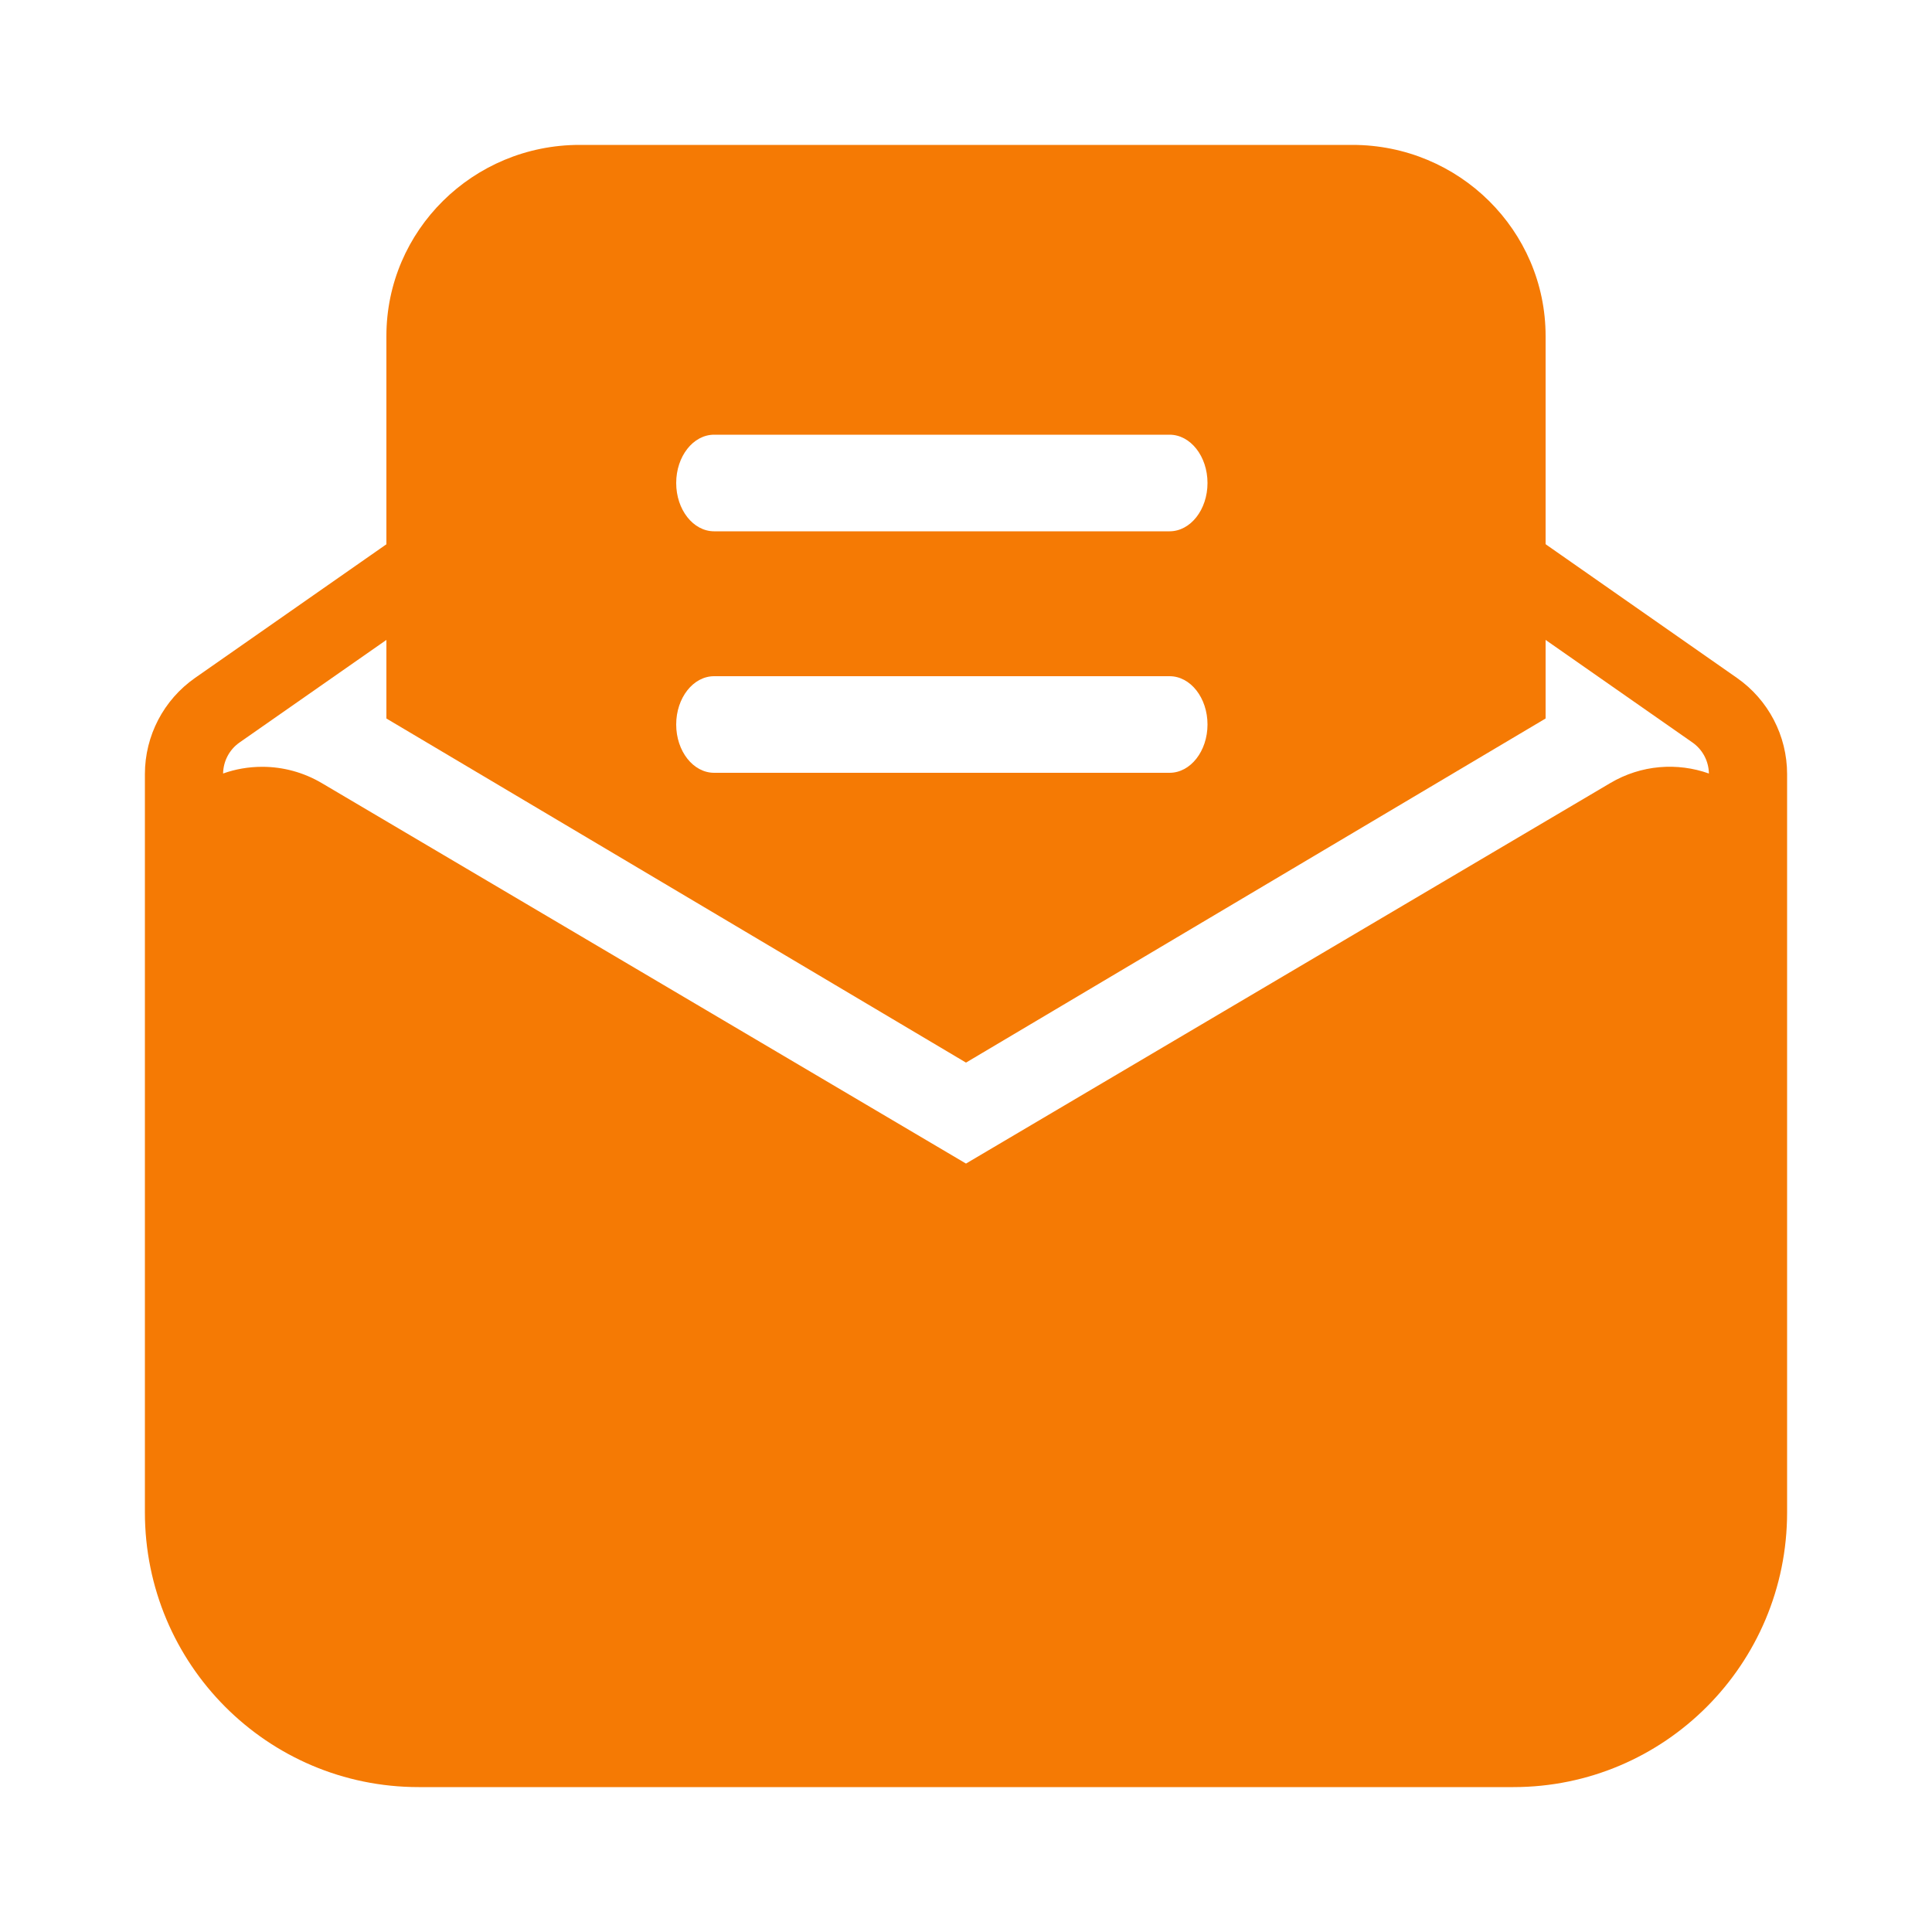
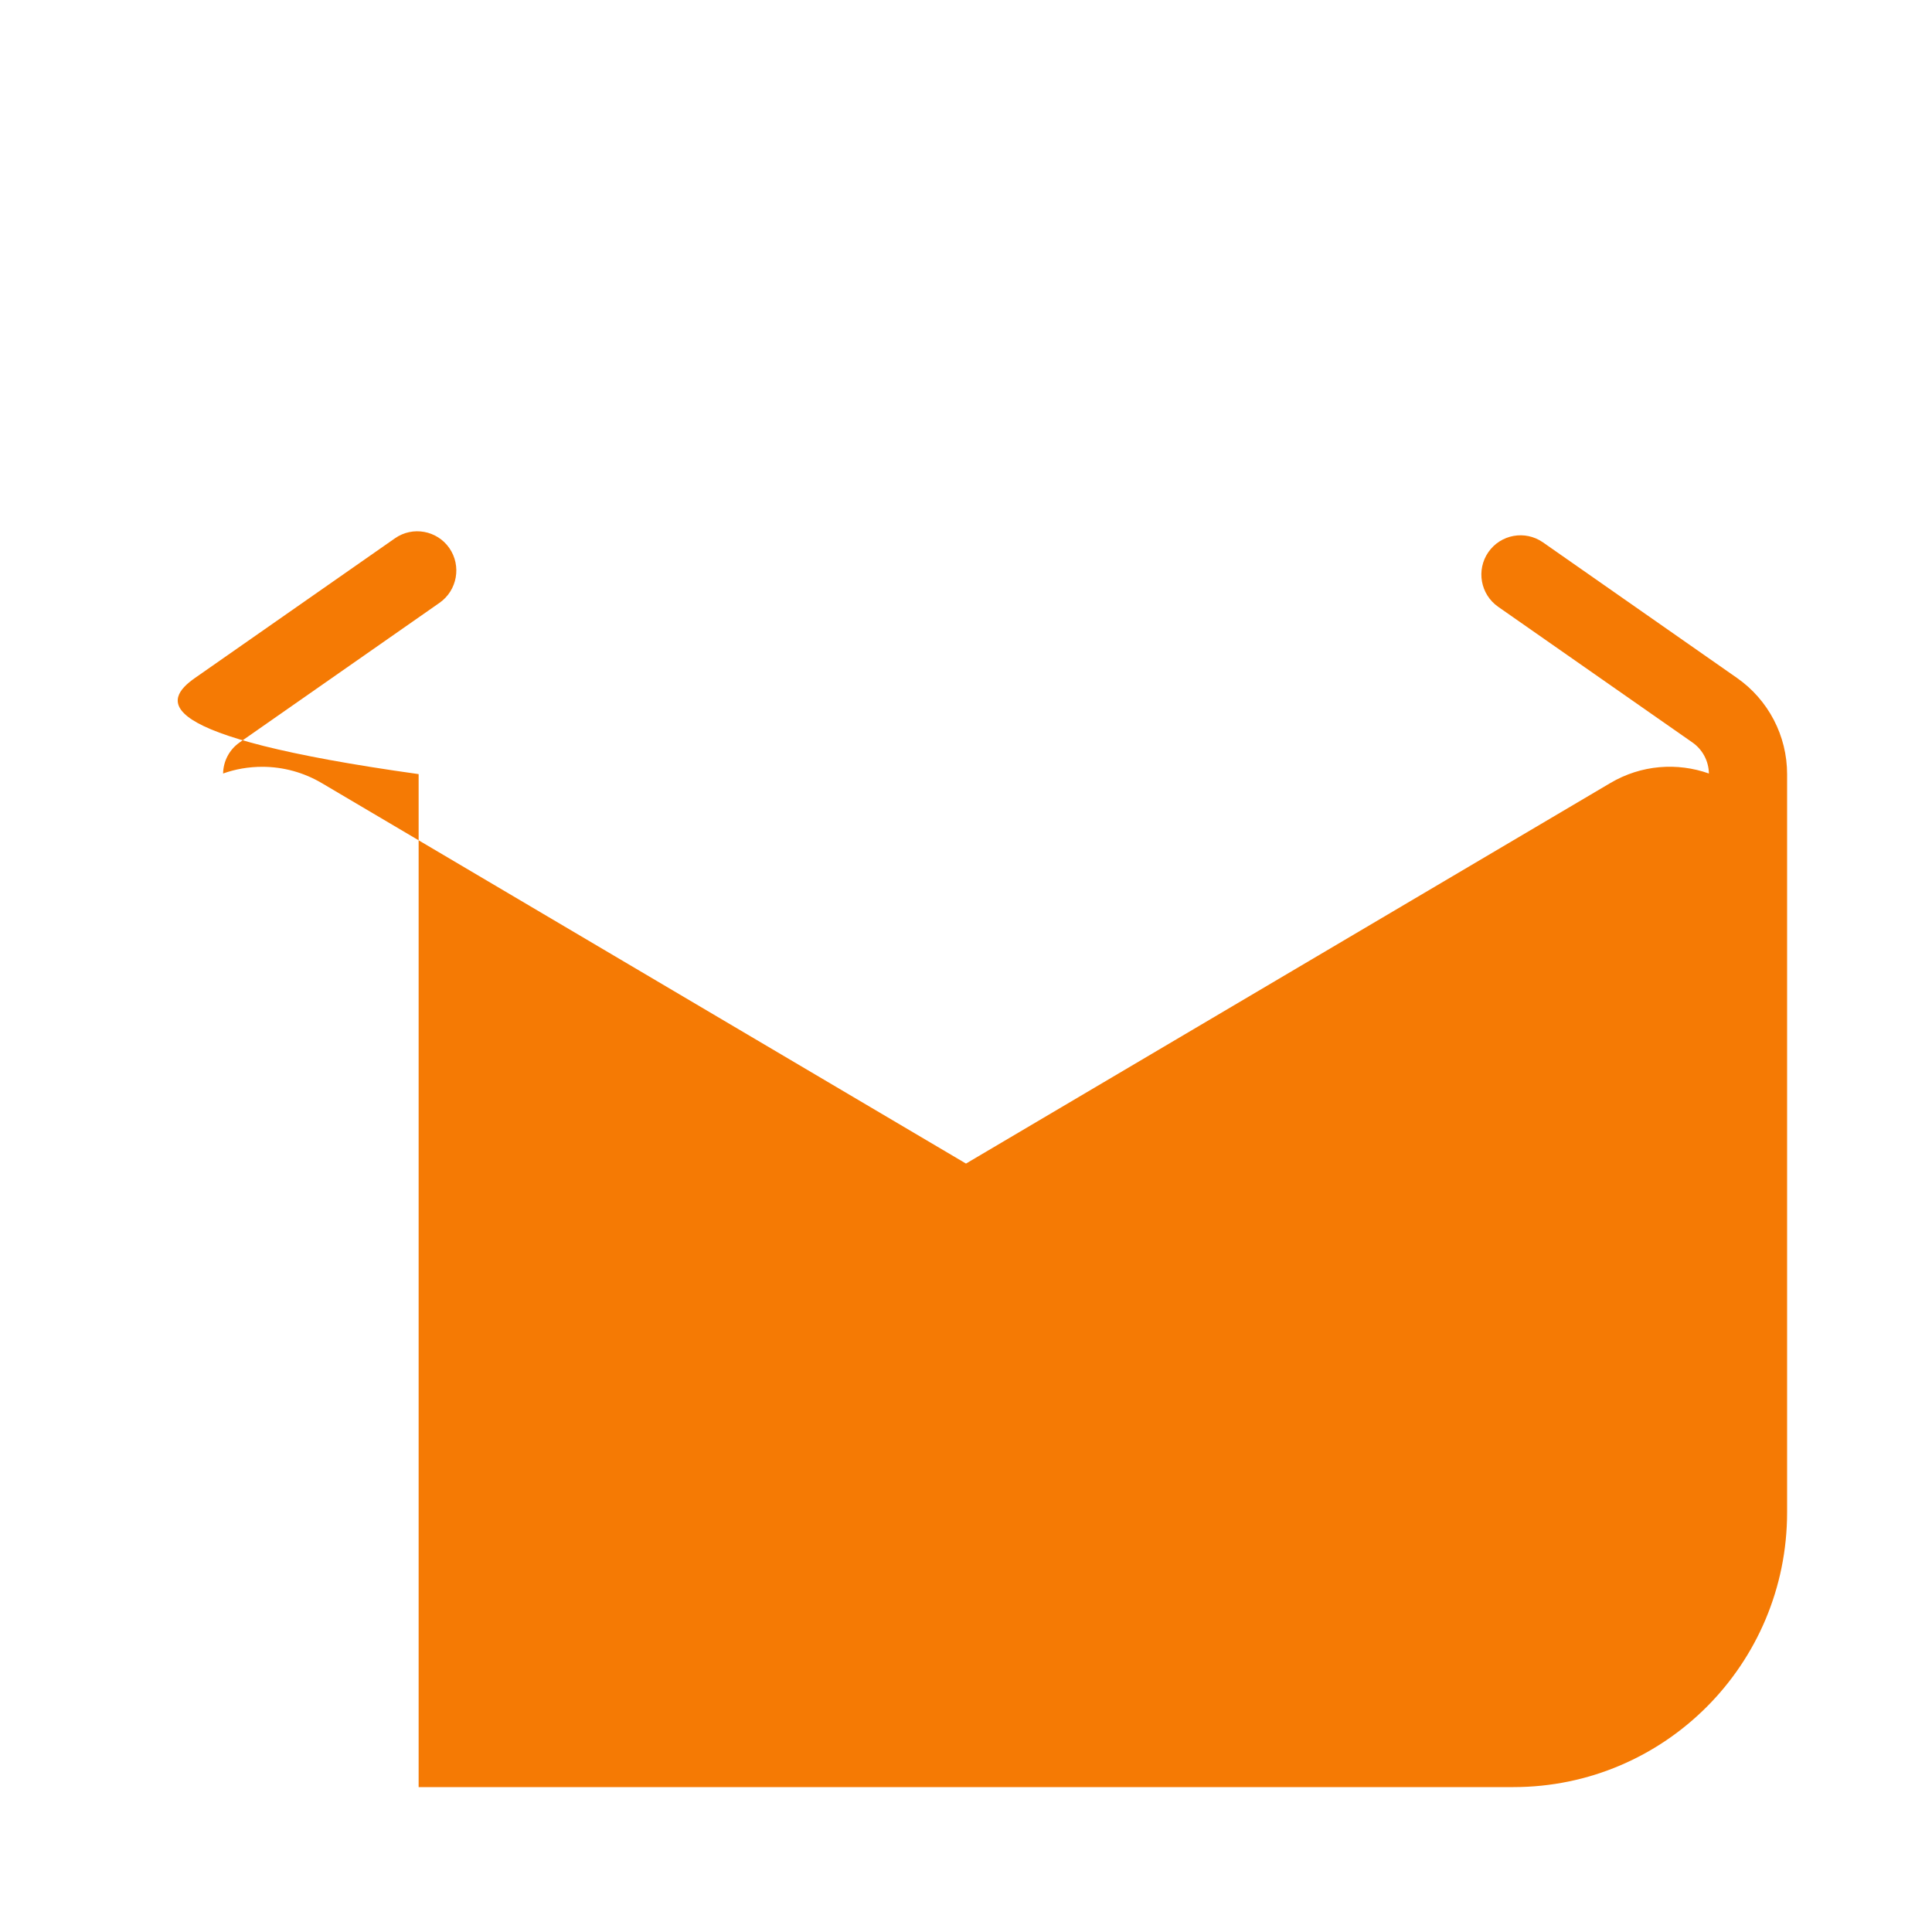
<svg xmlns="http://www.w3.org/2000/svg" width="19" height="19" viewBox="0 0 19 19" fill="none">
-   <path fill-rule="evenodd" clip-rule="evenodd" d="M17.575 7.613V14.873C17.575 16.366 16.37 17.575 14.883 17.575H4.117C2.63 17.575 1.425 16.366 1.425 14.873V7.613C1.425 7.236 1.609 6.883 1.918 6.667L3.884 5.294C4.058 5.172 4.298 5.216 4.419 5.39C4.54 5.565 4.497 5.806 4.323 5.928L2.357 7.301C2.256 7.371 2.196 7.485 2.194 7.607C2.314 7.564 2.444 7.541 2.579 7.541C2.784 7.541 2.986 7.596 3.164 7.701L9.5 11.443L15.836 7.701C16.142 7.52 16.496 7.497 16.806 7.607C16.804 7.485 16.744 7.371 16.643 7.301L14.733 5.967C14.559 5.845 14.516 5.605 14.637 5.43C14.759 5.255 14.998 5.212 15.173 5.333L17.082 6.667C17.391 6.883 17.575 7.236 17.575 7.613Z" fill="#F57A04" />
-   <path fill-rule="evenodd" clip-rule="evenodd" d="M3.8 7.066V3.305C3.8 2.267 4.651 1.425 5.7 1.425H13.3C14.349 1.425 15.2 2.267 15.2 3.305V7.066L9.5 10.45L3.8 7.066ZM7.023 5.225H11.502C11.708 5.225 11.875 5.012 11.875 4.75C11.875 4.488 11.708 4.275 11.502 4.275H7.023C6.817 4.275 6.65 4.488 6.65 4.75C6.65 5.012 6.817 5.225 7.023 5.225ZM11.502 7.6H7.023C6.817 7.6 6.65 7.387 6.65 7.125C6.65 6.863 6.817 6.65 7.023 6.65H11.502C11.708 6.65 11.875 6.863 11.875 7.125C11.875 7.387 11.708 7.6 11.502 7.6Z" fill="#F57A04" />
+   <path fill-rule="evenodd" clip-rule="evenodd" d="M17.575 7.613V14.873C17.575 16.366 16.37 17.575 14.883 17.575H4.117V7.613C1.425 7.236 1.609 6.883 1.918 6.667L3.884 5.294C4.058 5.172 4.298 5.216 4.419 5.39C4.54 5.565 4.497 5.806 4.323 5.928L2.357 7.301C2.256 7.371 2.196 7.485 2.194 7.607C2.314 7.564 2.444 7.541 2.579 7.541C2.784 7.541 2.986 7.596 3.164 7.701L9.5 11.443L15.836 7.701C16.142 7.52 16.496 7.497 16.806 7.607C16.804 7.485 16.744 7.371 16.643 7.301L14.733 5.967C14.559 5.845 14.516 5.605 14.637 5.43C14.759 5.255 14.998 5.212 15.173 5.333L17.082 6.667C17.391 6.883 17.575 7.236 17.575 7.613Z" fill="#F57A04" />
</svg>